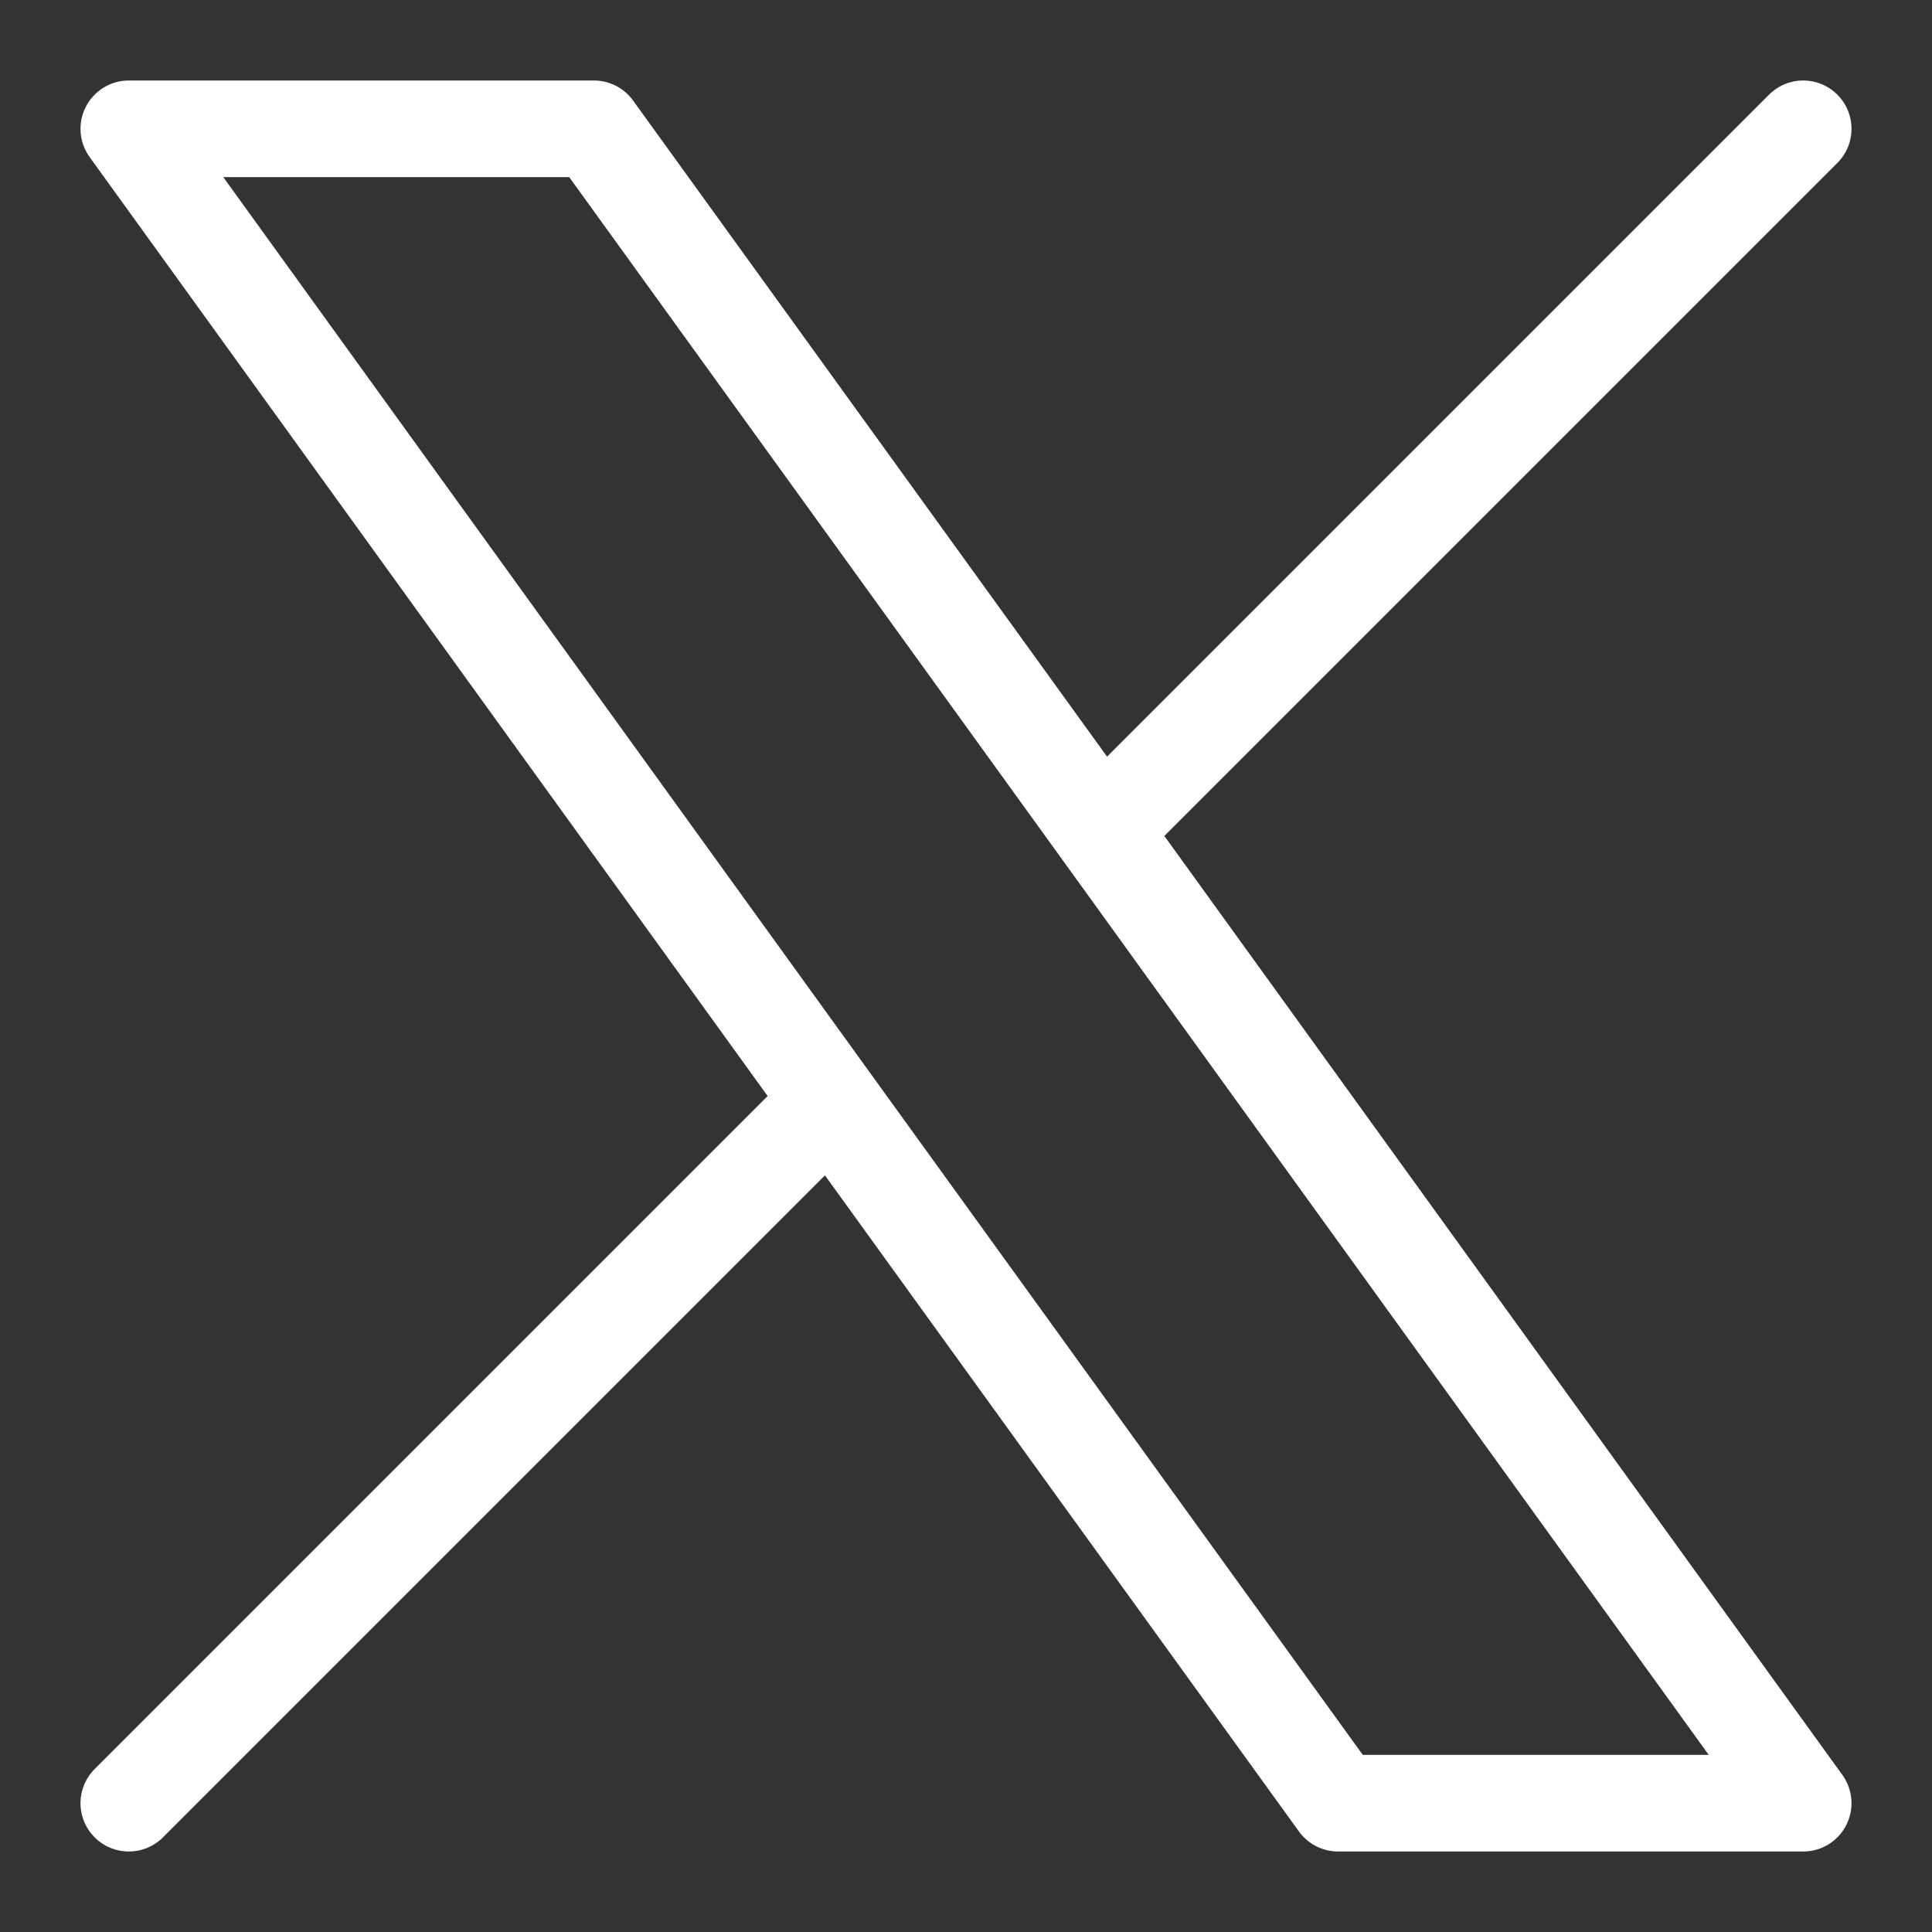
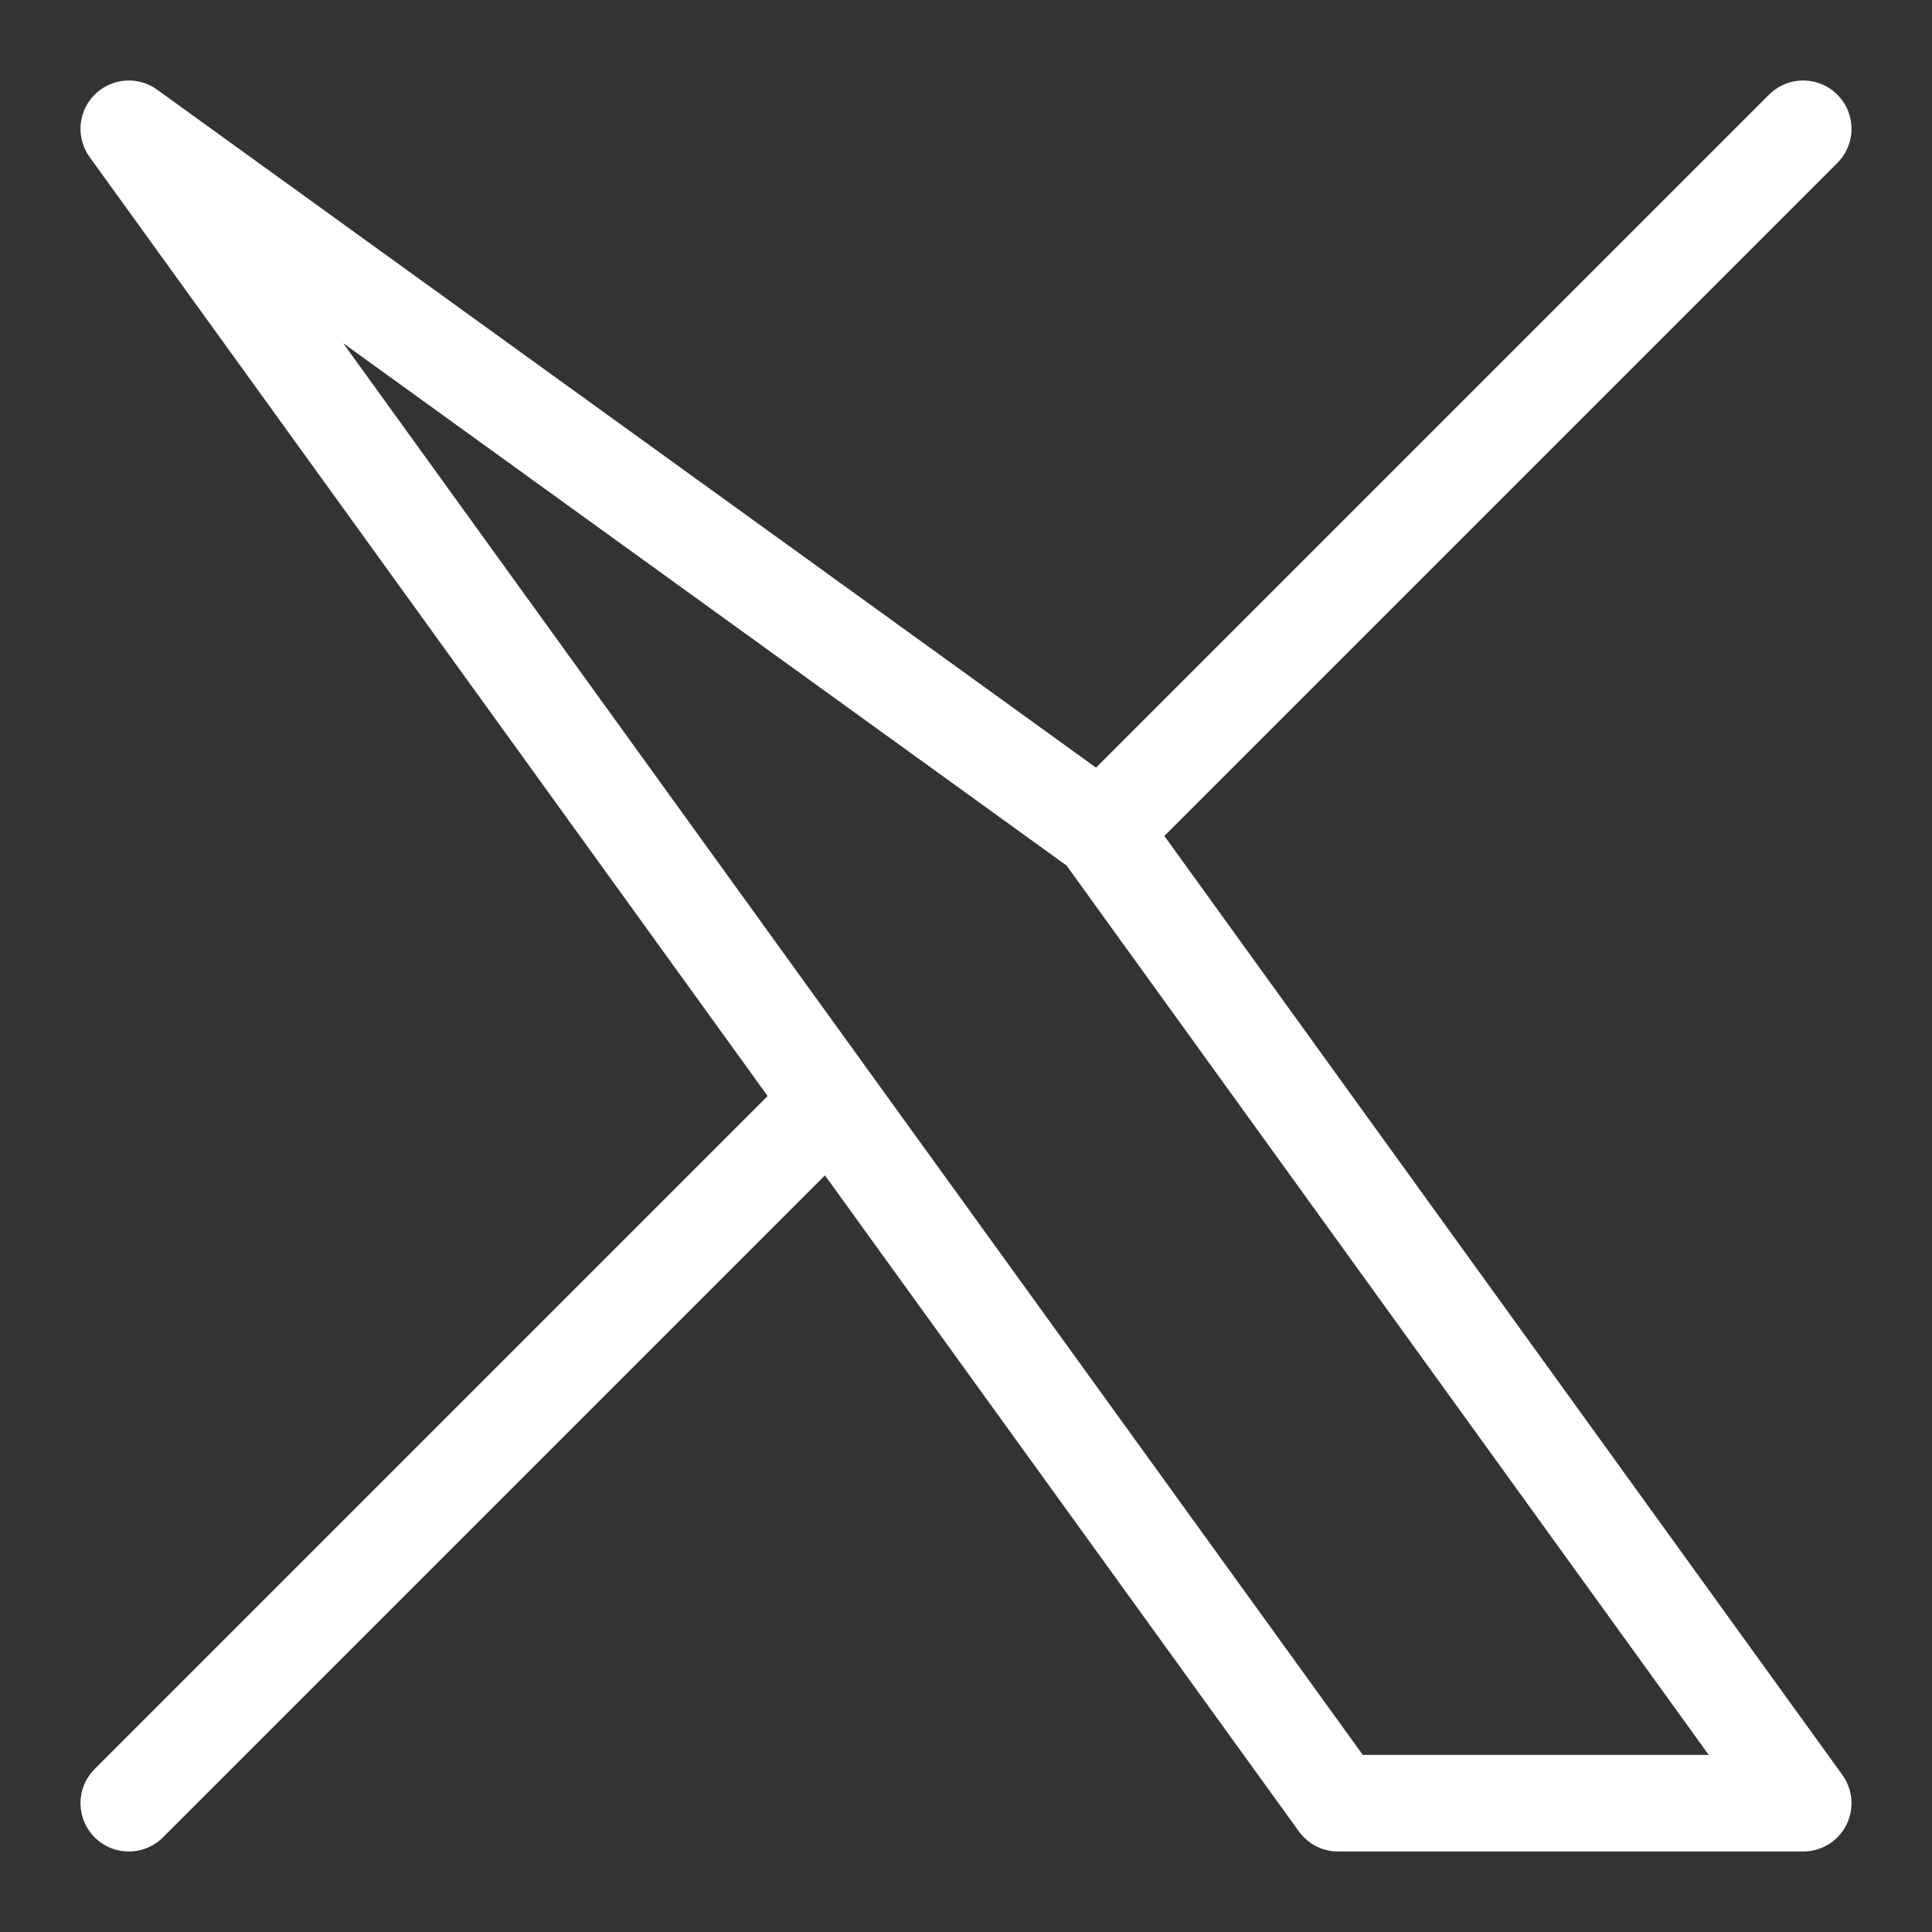
<svg xmlns="http://www.w3.org/2000/svg" width="15" height="15" viewBox="0 0 15 15" fill="none">
  <rect x="0" y="0" width="15" height="15" fill="#333333" stroke="none" />
-   <path d="M1 14L6.451 8.549M6.451 8.549L1 1H4.611L8.549 6.451M6.451 8.549L10.389 14H14L8.549 6.451M14 1L8.549 6.451" stroke="white" stroke-width="0.75" stroke-linecap="round" stroke-linejoin="round" />
+   <path d="M1 14L6.451 8.549M6.451 8.549L1 1L8.549 6.451M6.451 8.549L10.389 14H14L8.549 6.451M14 1L8.549 6.451" stroke="white" stroke-width="0.75" stroke-linecap="round" stroke-linejoin="round" />
</svg>